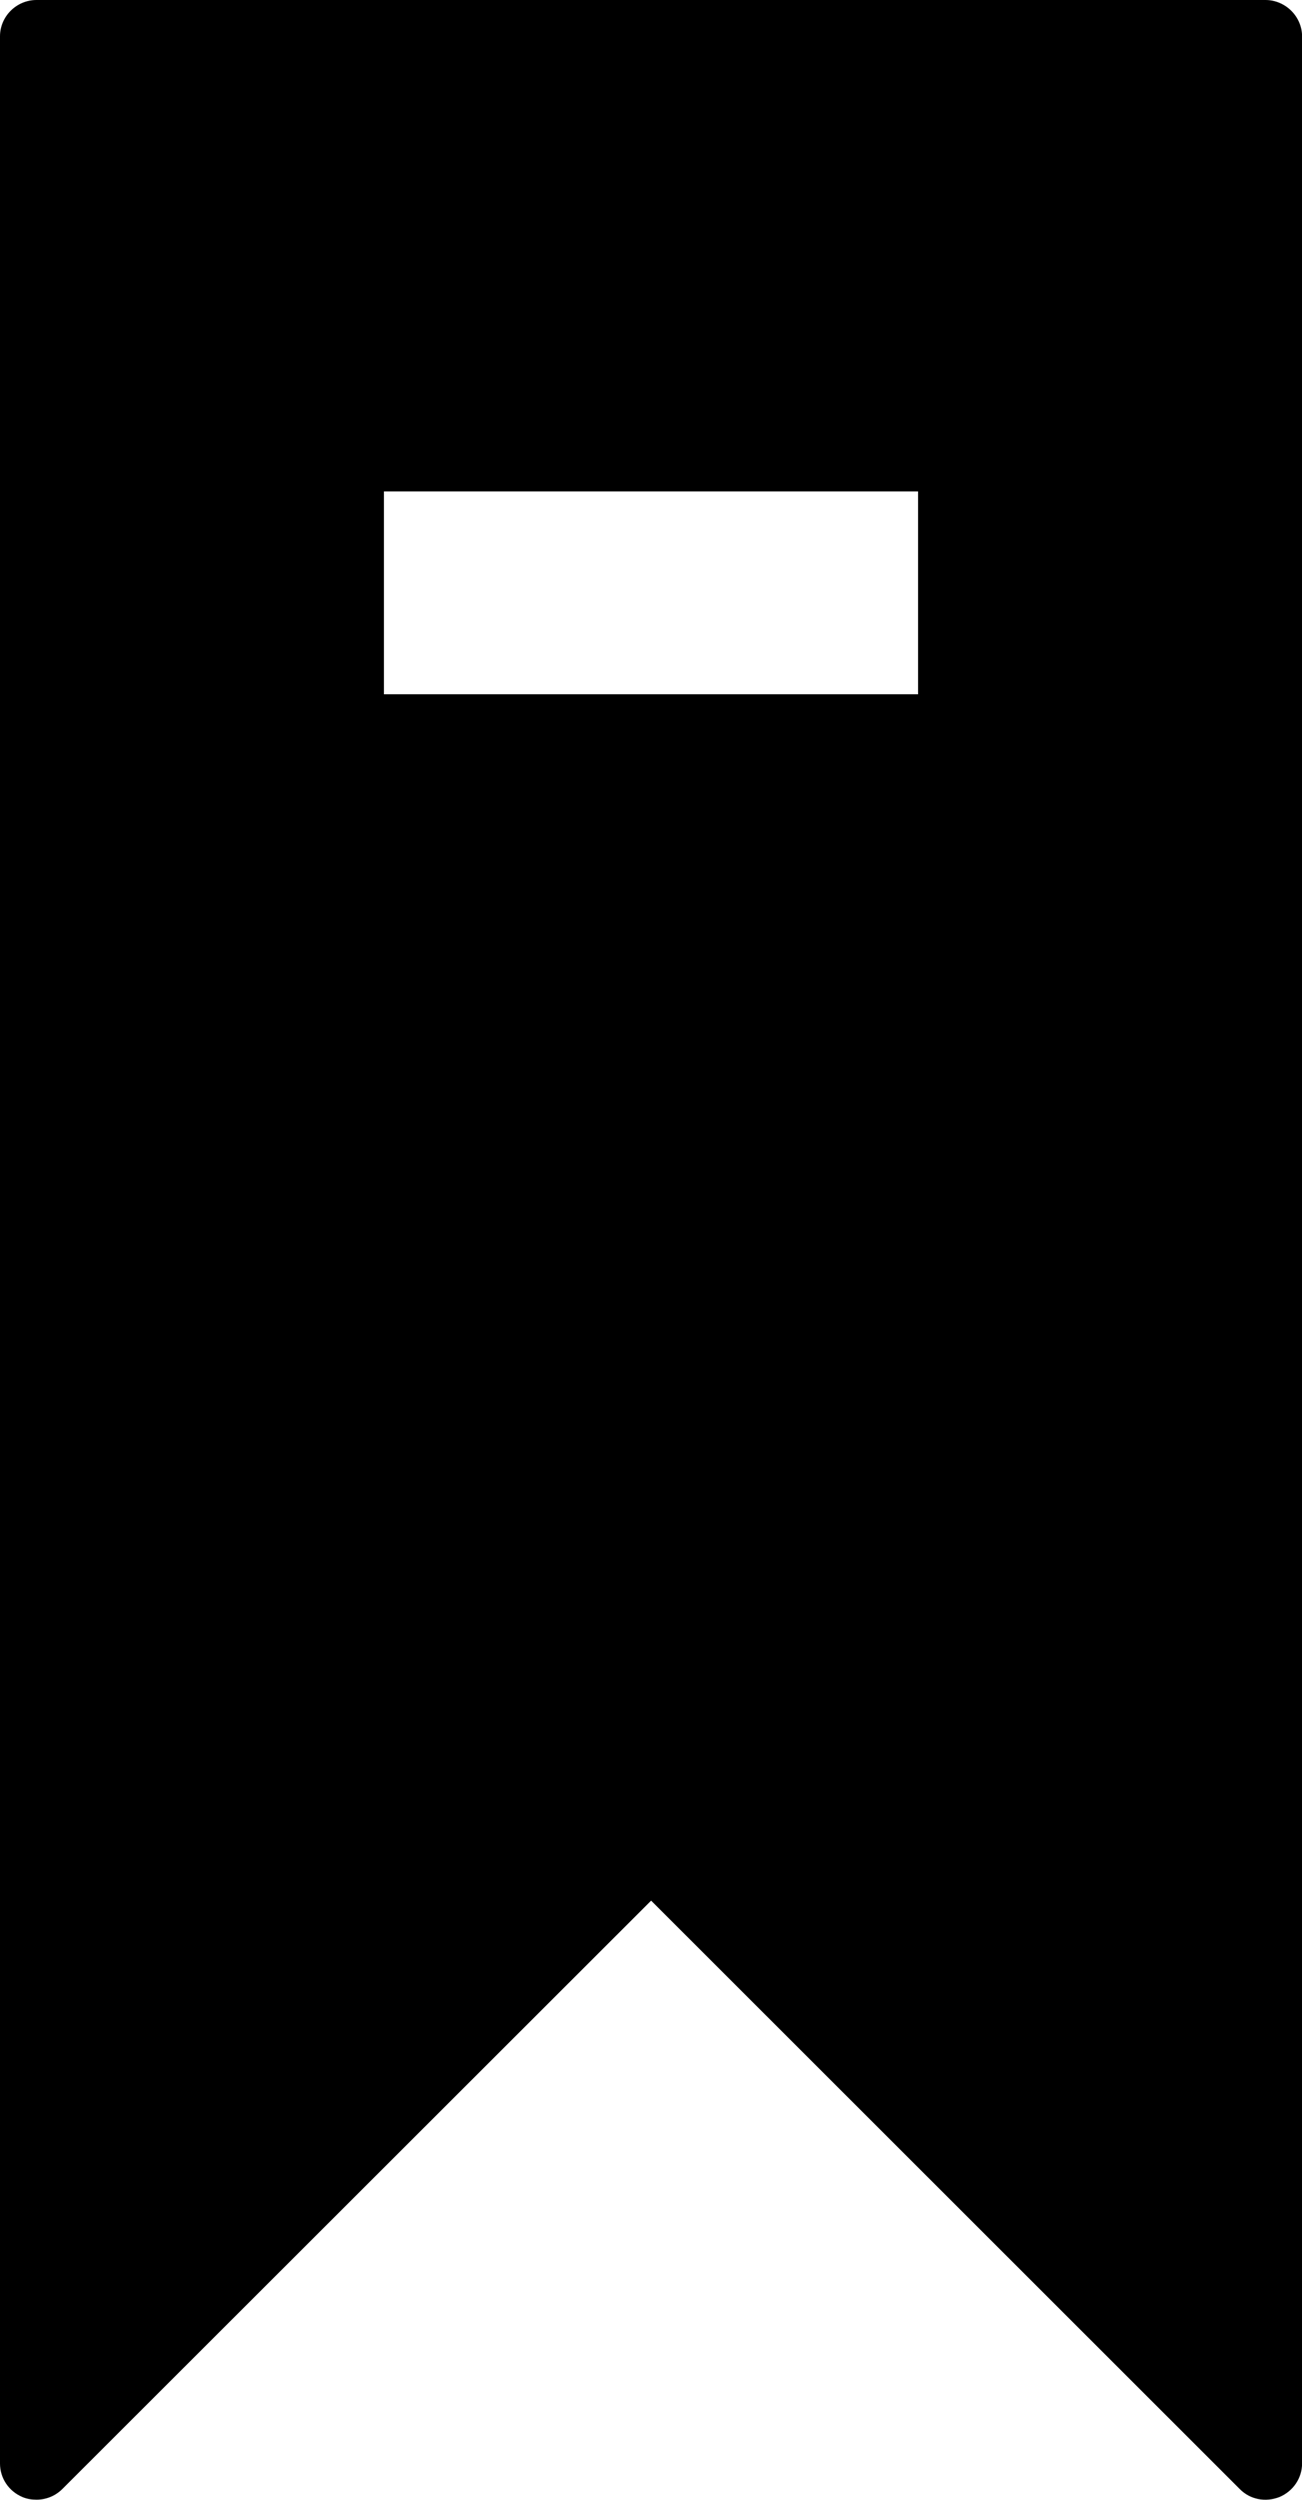
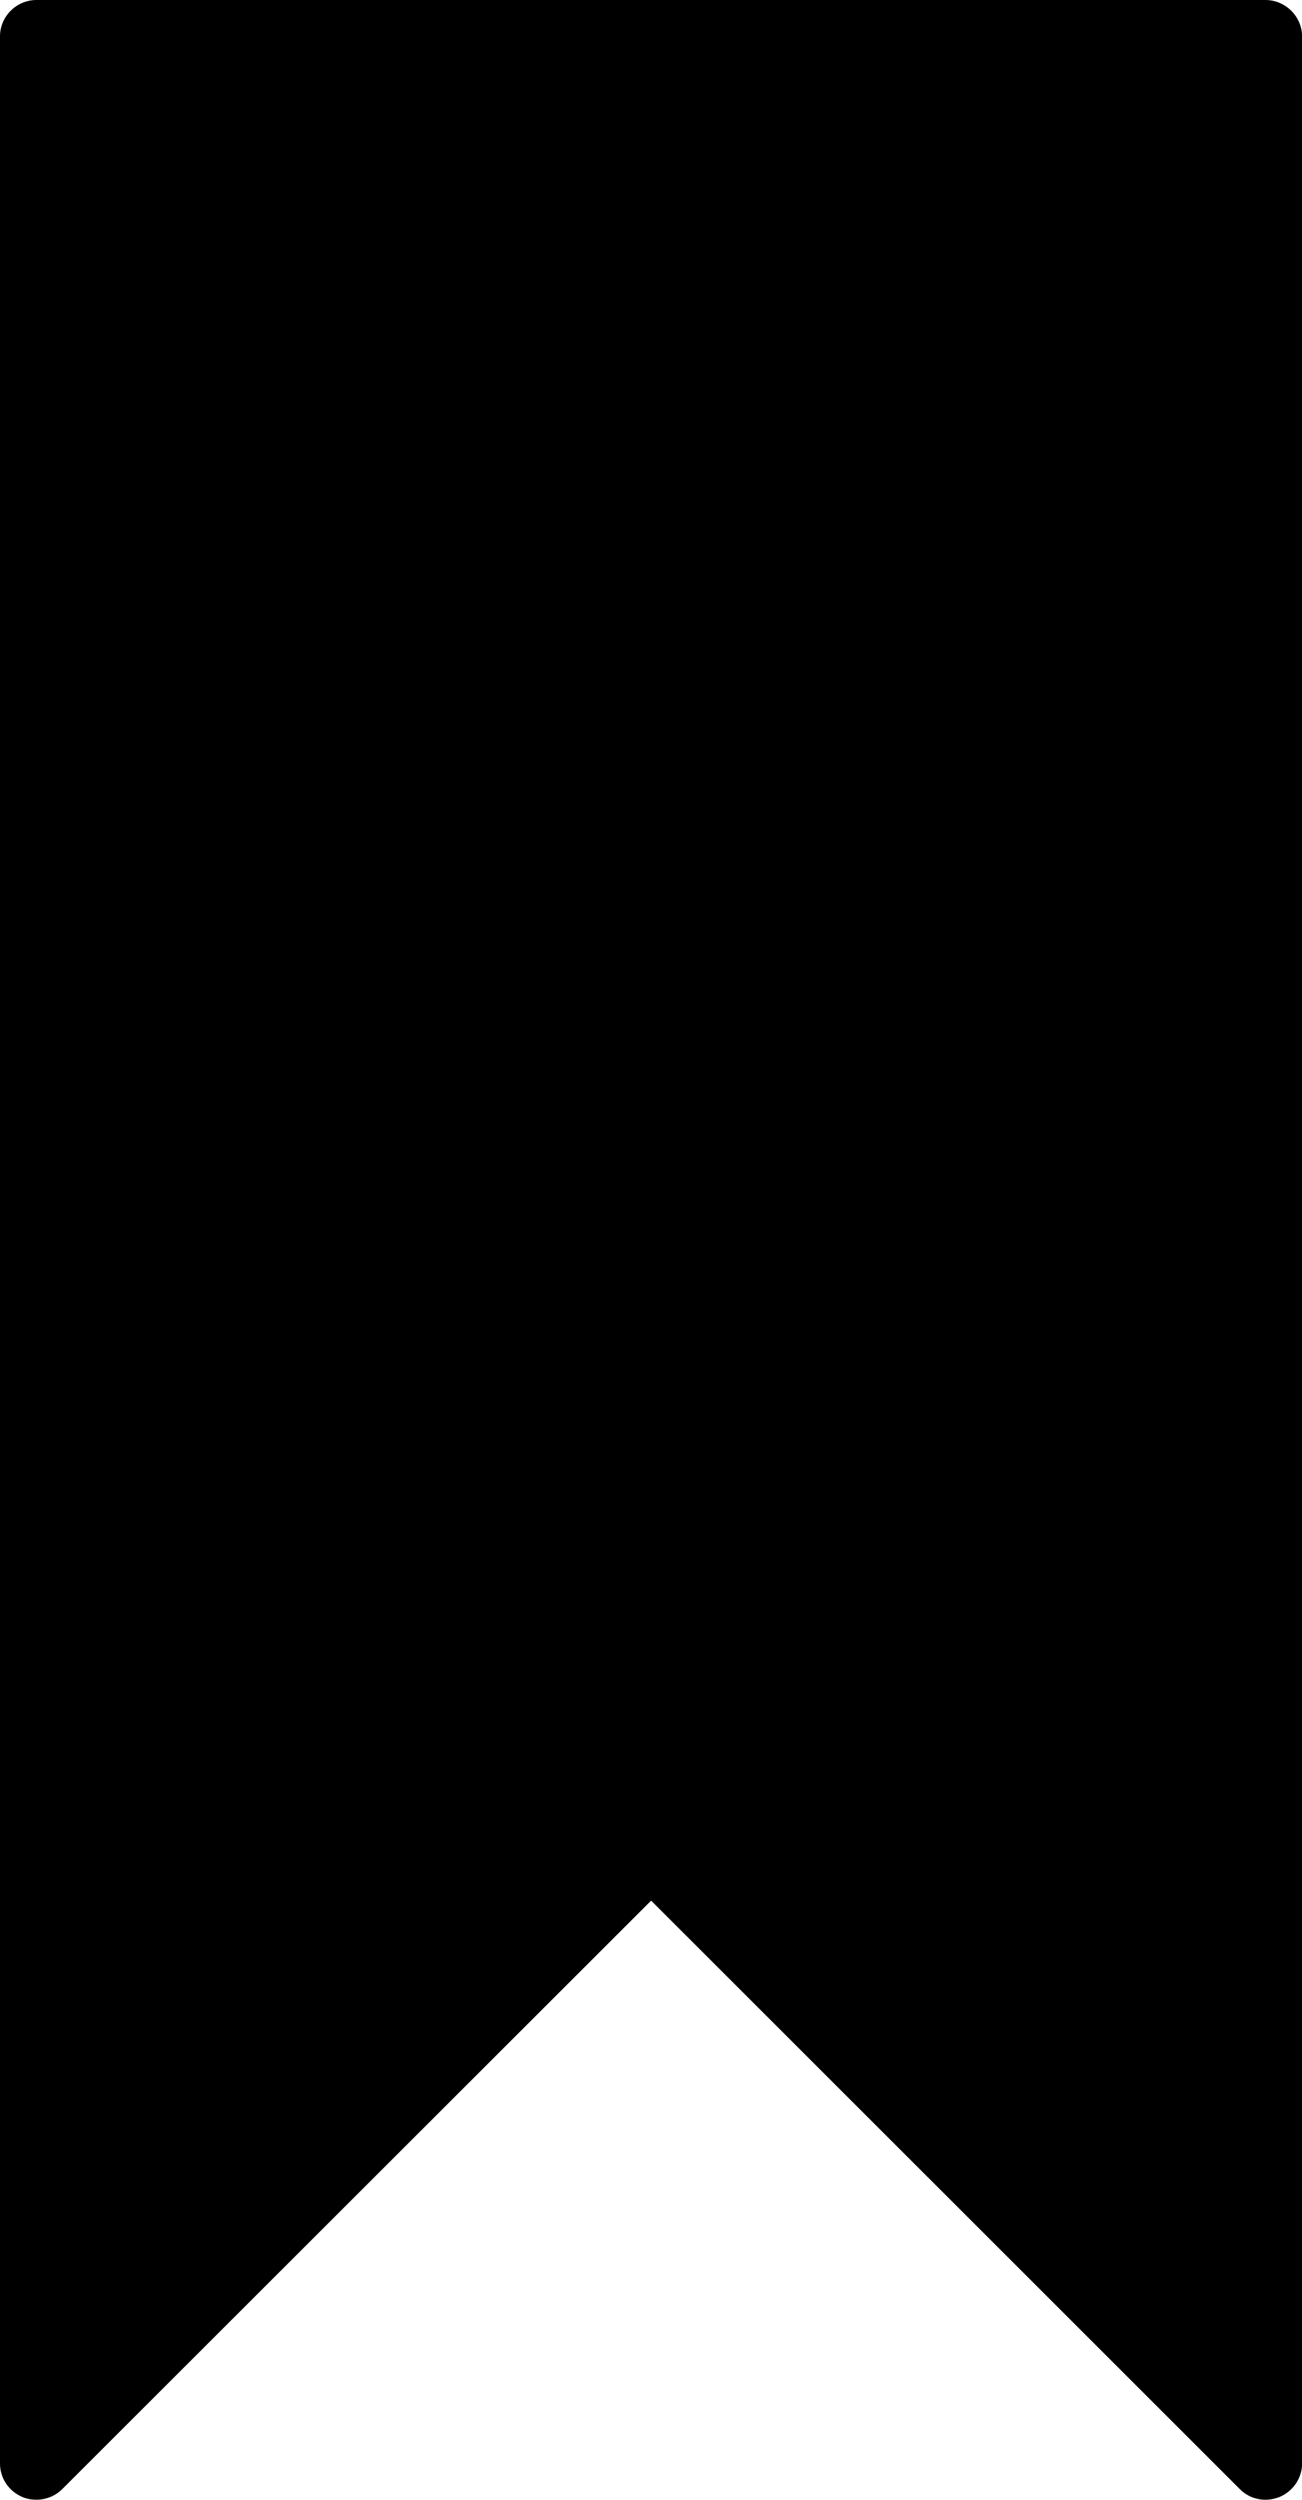
<svg xmlns="http://www.w3.org/2000/svg" version="1.1" id="Capa_1" x="0px" y="0px" width="15.291px" height="29.356px" viewBox="0 0 15.291 29.356" style="enable-background:new 0 0 15.291 29.356;" xml:space="preserve">
-   <path style="fill:#000000;" d="M14.861,0H0.429C0.193,0,0,0.193,0,0.427V28.93c0,0.173,0.103,0.327,0.266,0.395  c0.052,0.022,0.107,0.03,0.163,0.03c0.111,0,0.219-0.042,0.303-0.125l6.915-6.91l6.913,6.91c0.122,0.124,0.302,0.158,0.466,0.094  c0.161-0.068,0.266-0.222,0.266-0.395V0.427C15.291,0.193,15.096,0,14.861,0z M10.782,8.153H4.509V5.771h6.273V8.153z" />
+   <path style="fill:#000000;" d="M14.861,0H0.429C0.193,0,0,0.193,0,0.427V28.93c0,0.173,0.103,0.327,0.266,0.395  c0.052,0.022,0.107,0.03,0.163,0.03c0.111,0,0.219-0.042,0.303-0.125l6.915-6.91l6.913,6.91c0.122,0.124,0.302,0.158,0.466,0.094  c0.161-0.068,0.266-0.222,0.266-0.395V0.427C15.291,0.193,15.096,0,14.861,0z M10.782,8.153H4.509h6.273V8.153z" />
  <g>
</g>
  <g>
</g>
  <g>
</g>
  <g>
</g>
  <g>
</g>
  <g>
</g>
  <g>
</g>
  <g>
</g>
  <g>
</g>
  <g>
</g>
  <g>
</g>
  <g>
</g>
  <g>
</g>
  <g>
</g>
  <g>
</g>
</svg>